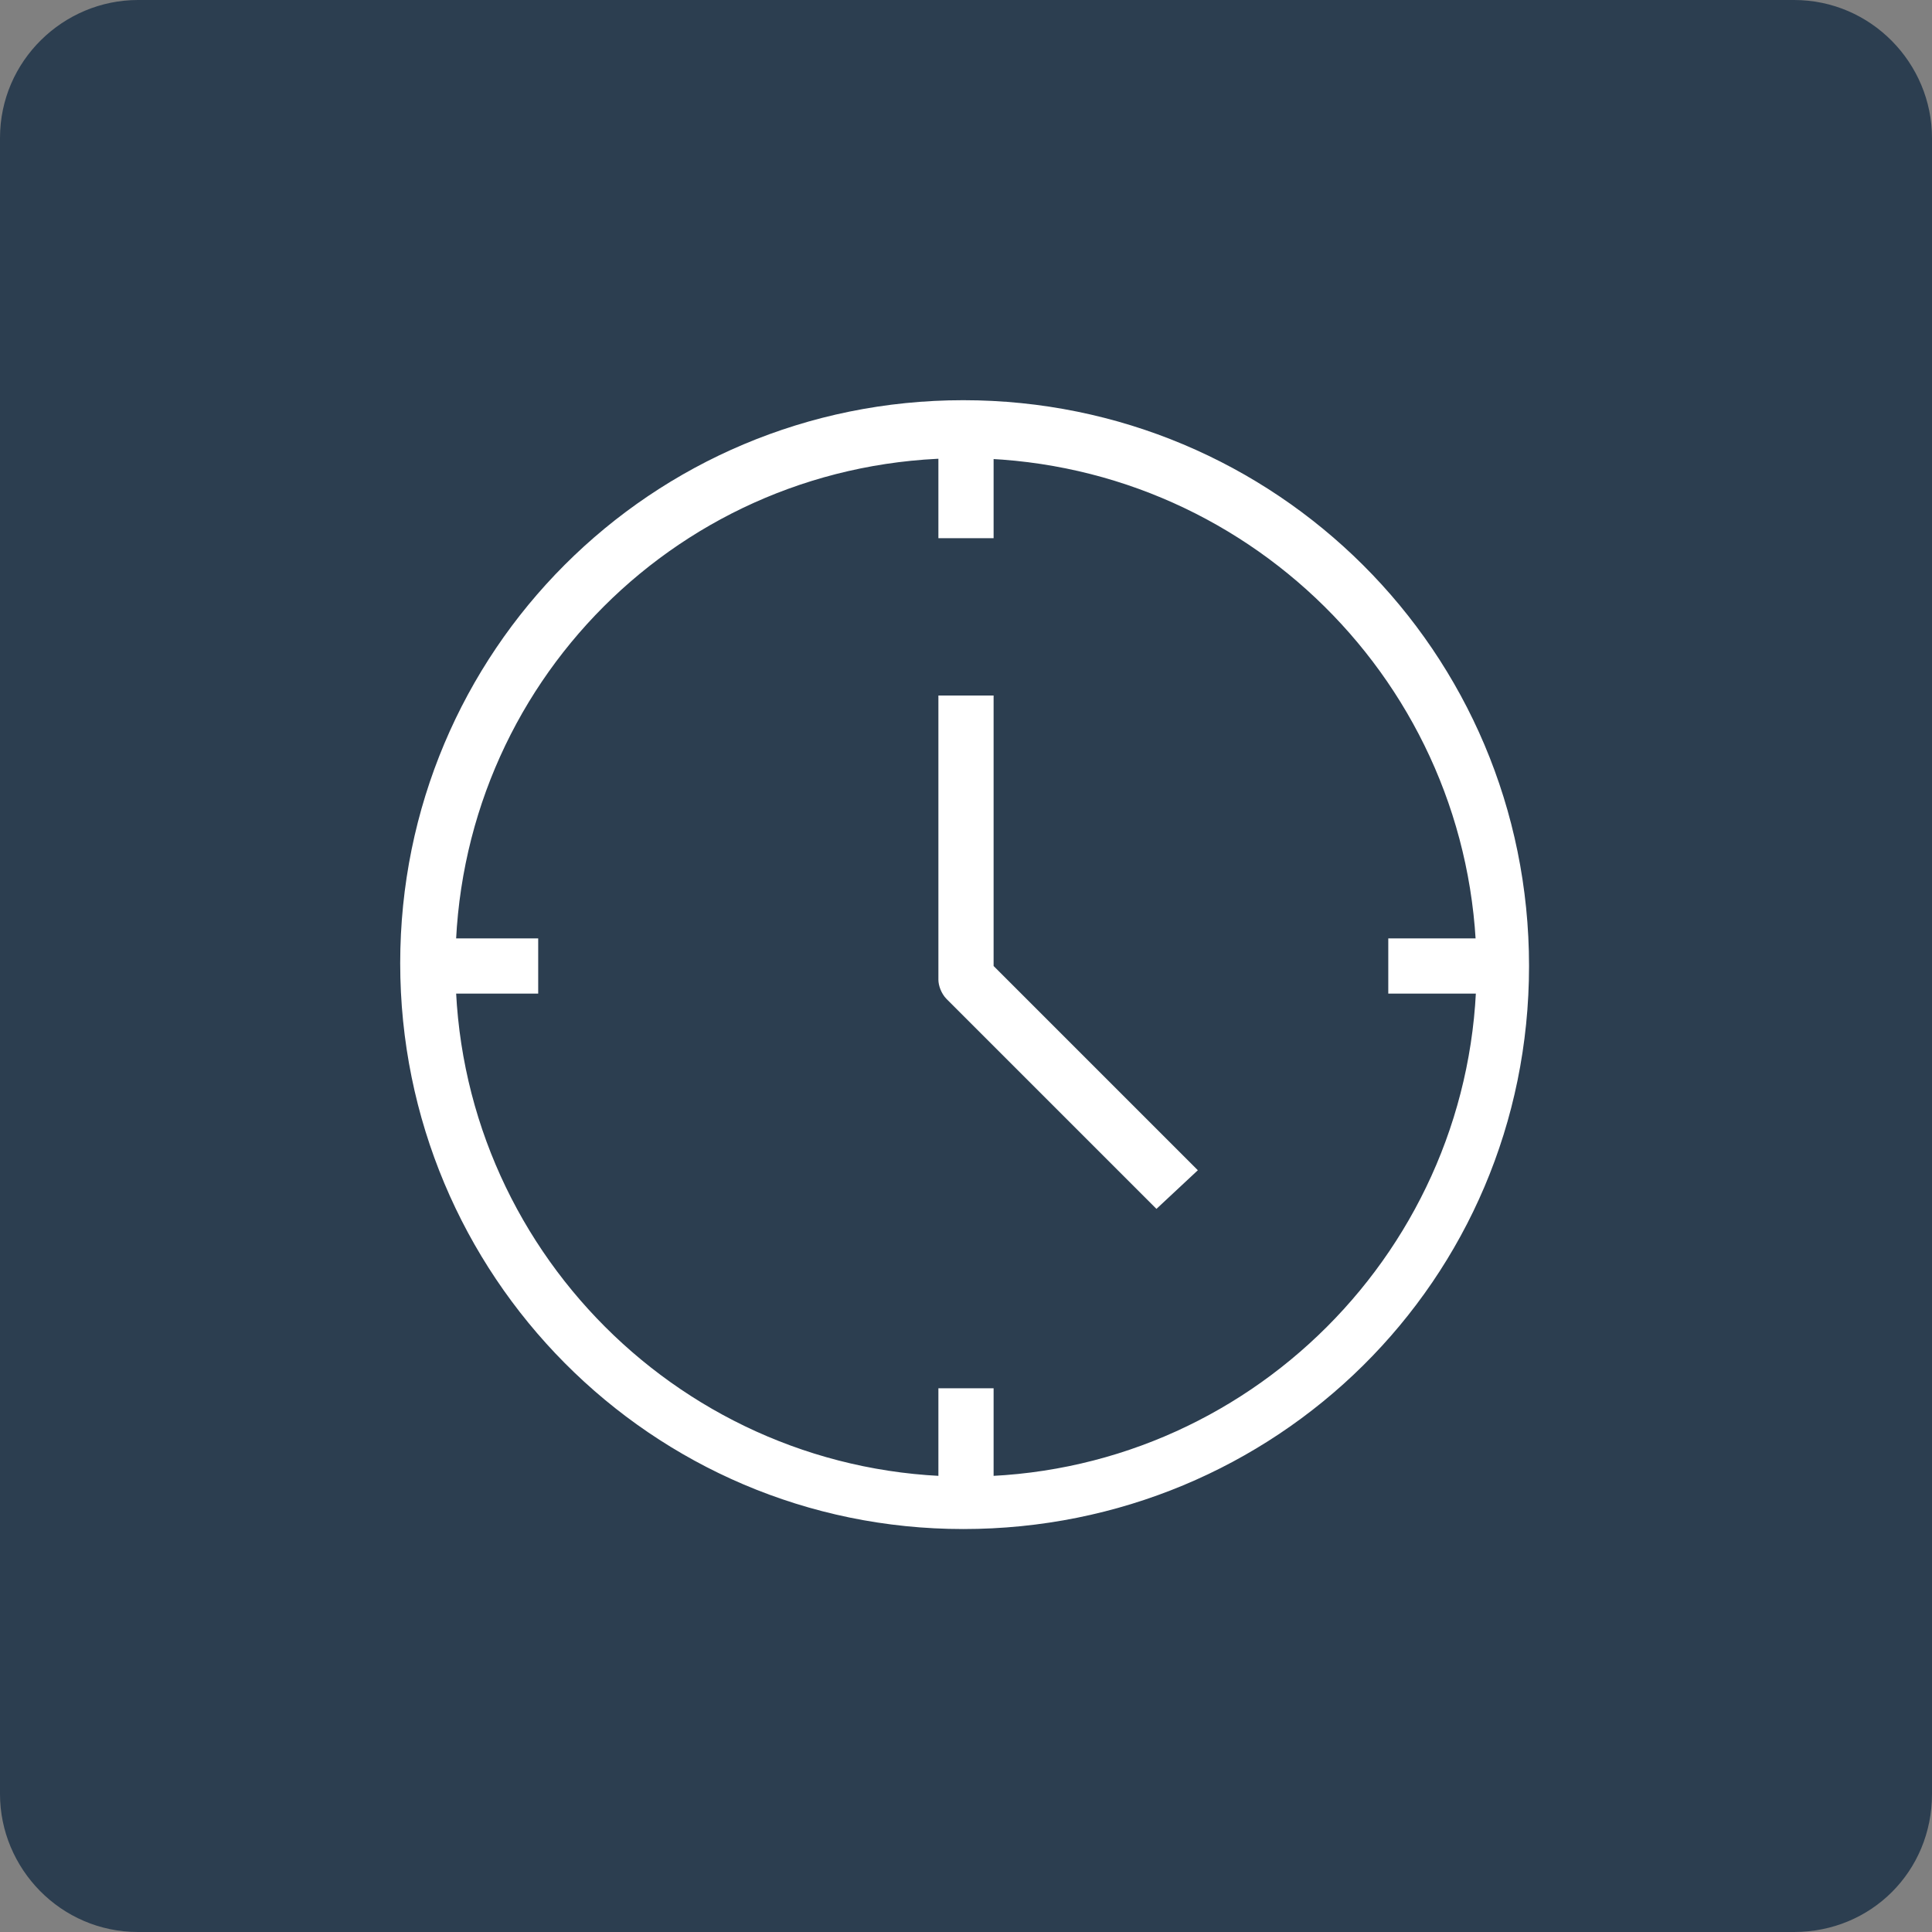
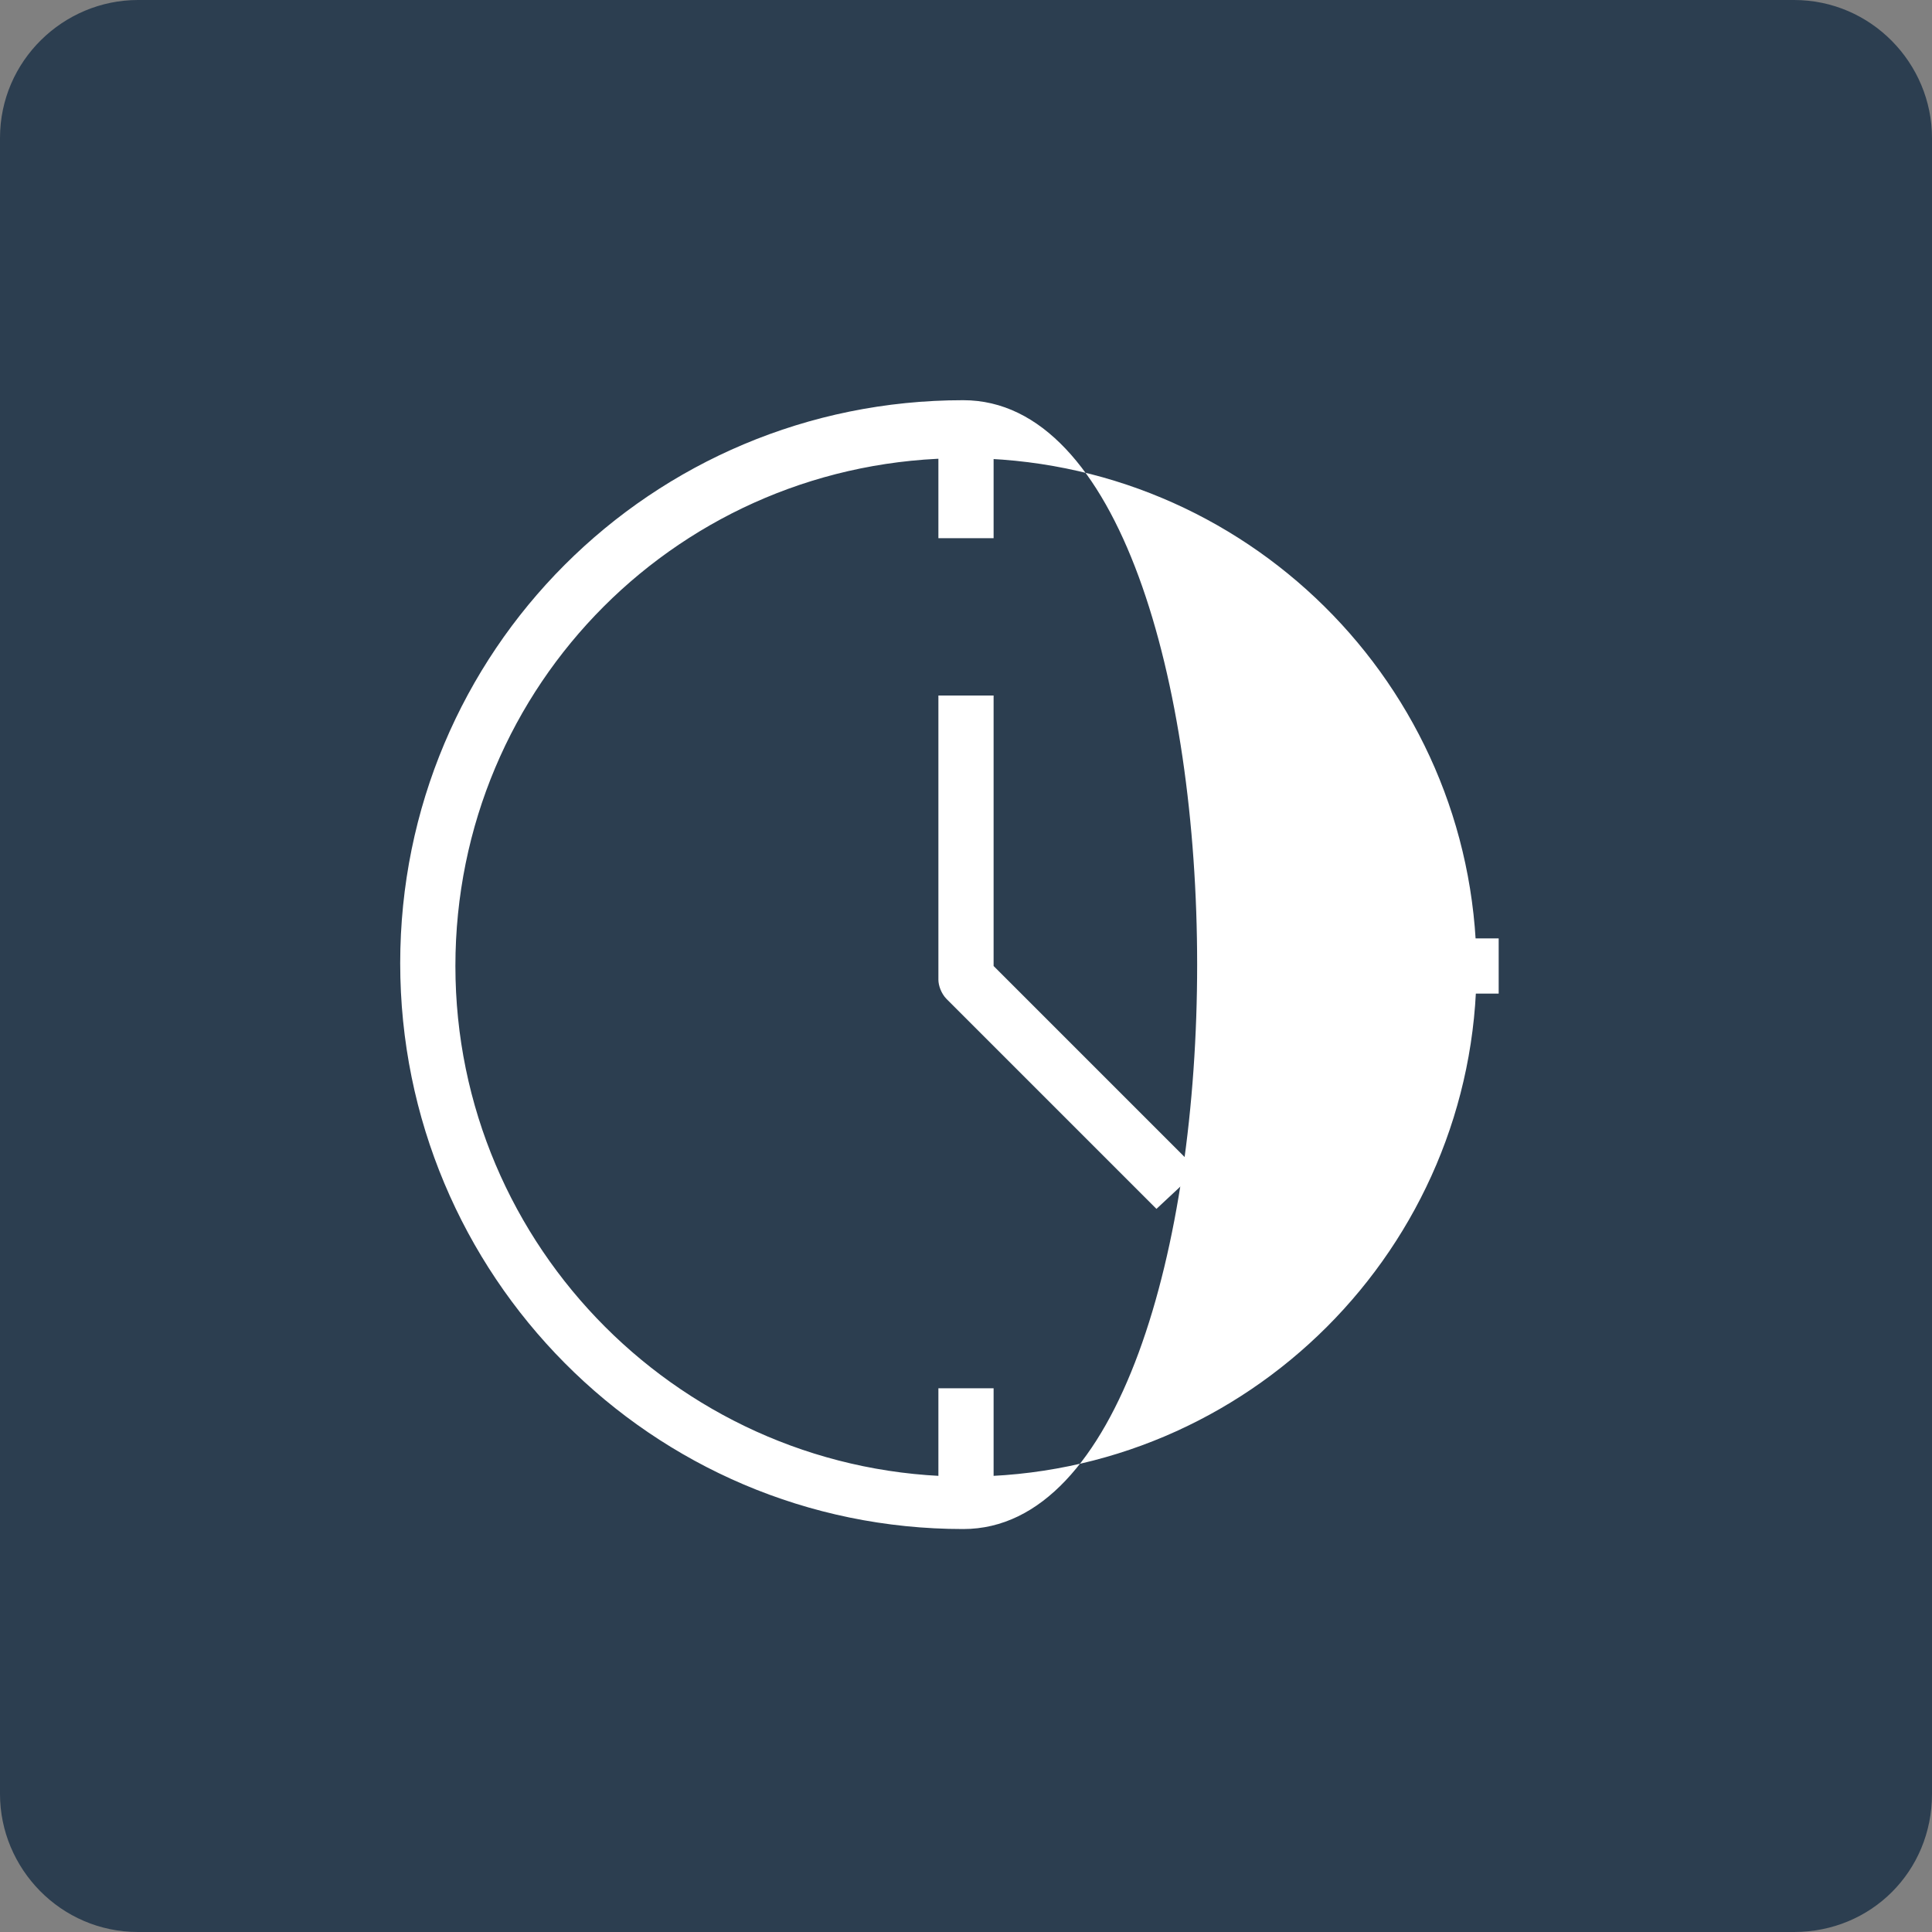
<svg xmlns="http://www.w3.org/2000/svg" version="1.1" id="Calque_1" x="0px" y="0px" viewBox="0 0 70 70" style="enable-background:new 0 0 70 70;" xml:space="preserve">
  <rect x="0" y="0" width="70" height="70" fill="#808080" stroke="none" />
  <style type="text/css">
	.st0{fill:#2C3E50;}
	.st1{fill:#FFFFFF;}
</style>
  <path class="st0" d="M65,70H5c-2.8,0-5-2.3-5-5V5c0-2.8,2.3-5,5-5h60c2.8,0,5,2.3,5,5v60C70,67.8,67.8,70,65,70z" />
  <g>
    <g>
-       <path class="st1" d="M34.9,55.4c-11.3,0-20.4-9.2-20.4-20.5s9.1-20.4,20.4-20.4S55.4,23.6,55.4,35S46.2,55.4,34.9,55.4z     M34.9,16.6c-10.2,0-18.4,8.2-18.4,18.4S24.8,53.5,35,53.5S53.5,45.2,53.5,35C53.4,24.8,45.1,16.6,34.9,16.6z" />
+       <path class="st1" d="M34.9,55.4c-11.3,0-20.4-9.2-20.4-20.5s9.1-20.4,20.4-20.4S46.2,55.4,34.9,55.4z     M34.9,16.6c-10.2,0-18.4,8.2-18.4,18.4S24.8,53.5,35,53.5S53.5,45.2,53.5,35C53.4,24.8,45.1,16.6,34.9,16.6z" />
    </g>
    <g>
      <rect x="34" y="15.5" class="st1" width="2" height="4" />
    </g>
    <g>
      <rect x="34" y="50.3" class="st1" width="2" height="4" />
    </g>
    <g>
      <rect x="50.3" y="34" class="st1" width="4" height="2" />
    </g>
    <g>
-       <rect x="15.5" y="34" class="st1" width="4" height="2" />
-     </g>
+       </g>
    <g>
      <path class="st1" d="M41.9,43.8l-7.6-7.6C34.1,36,34,35.7,34,35.5V25.2h2V35l7.4,7.4L41.9,43.8z" />
    </g>
  </g>
</svg>